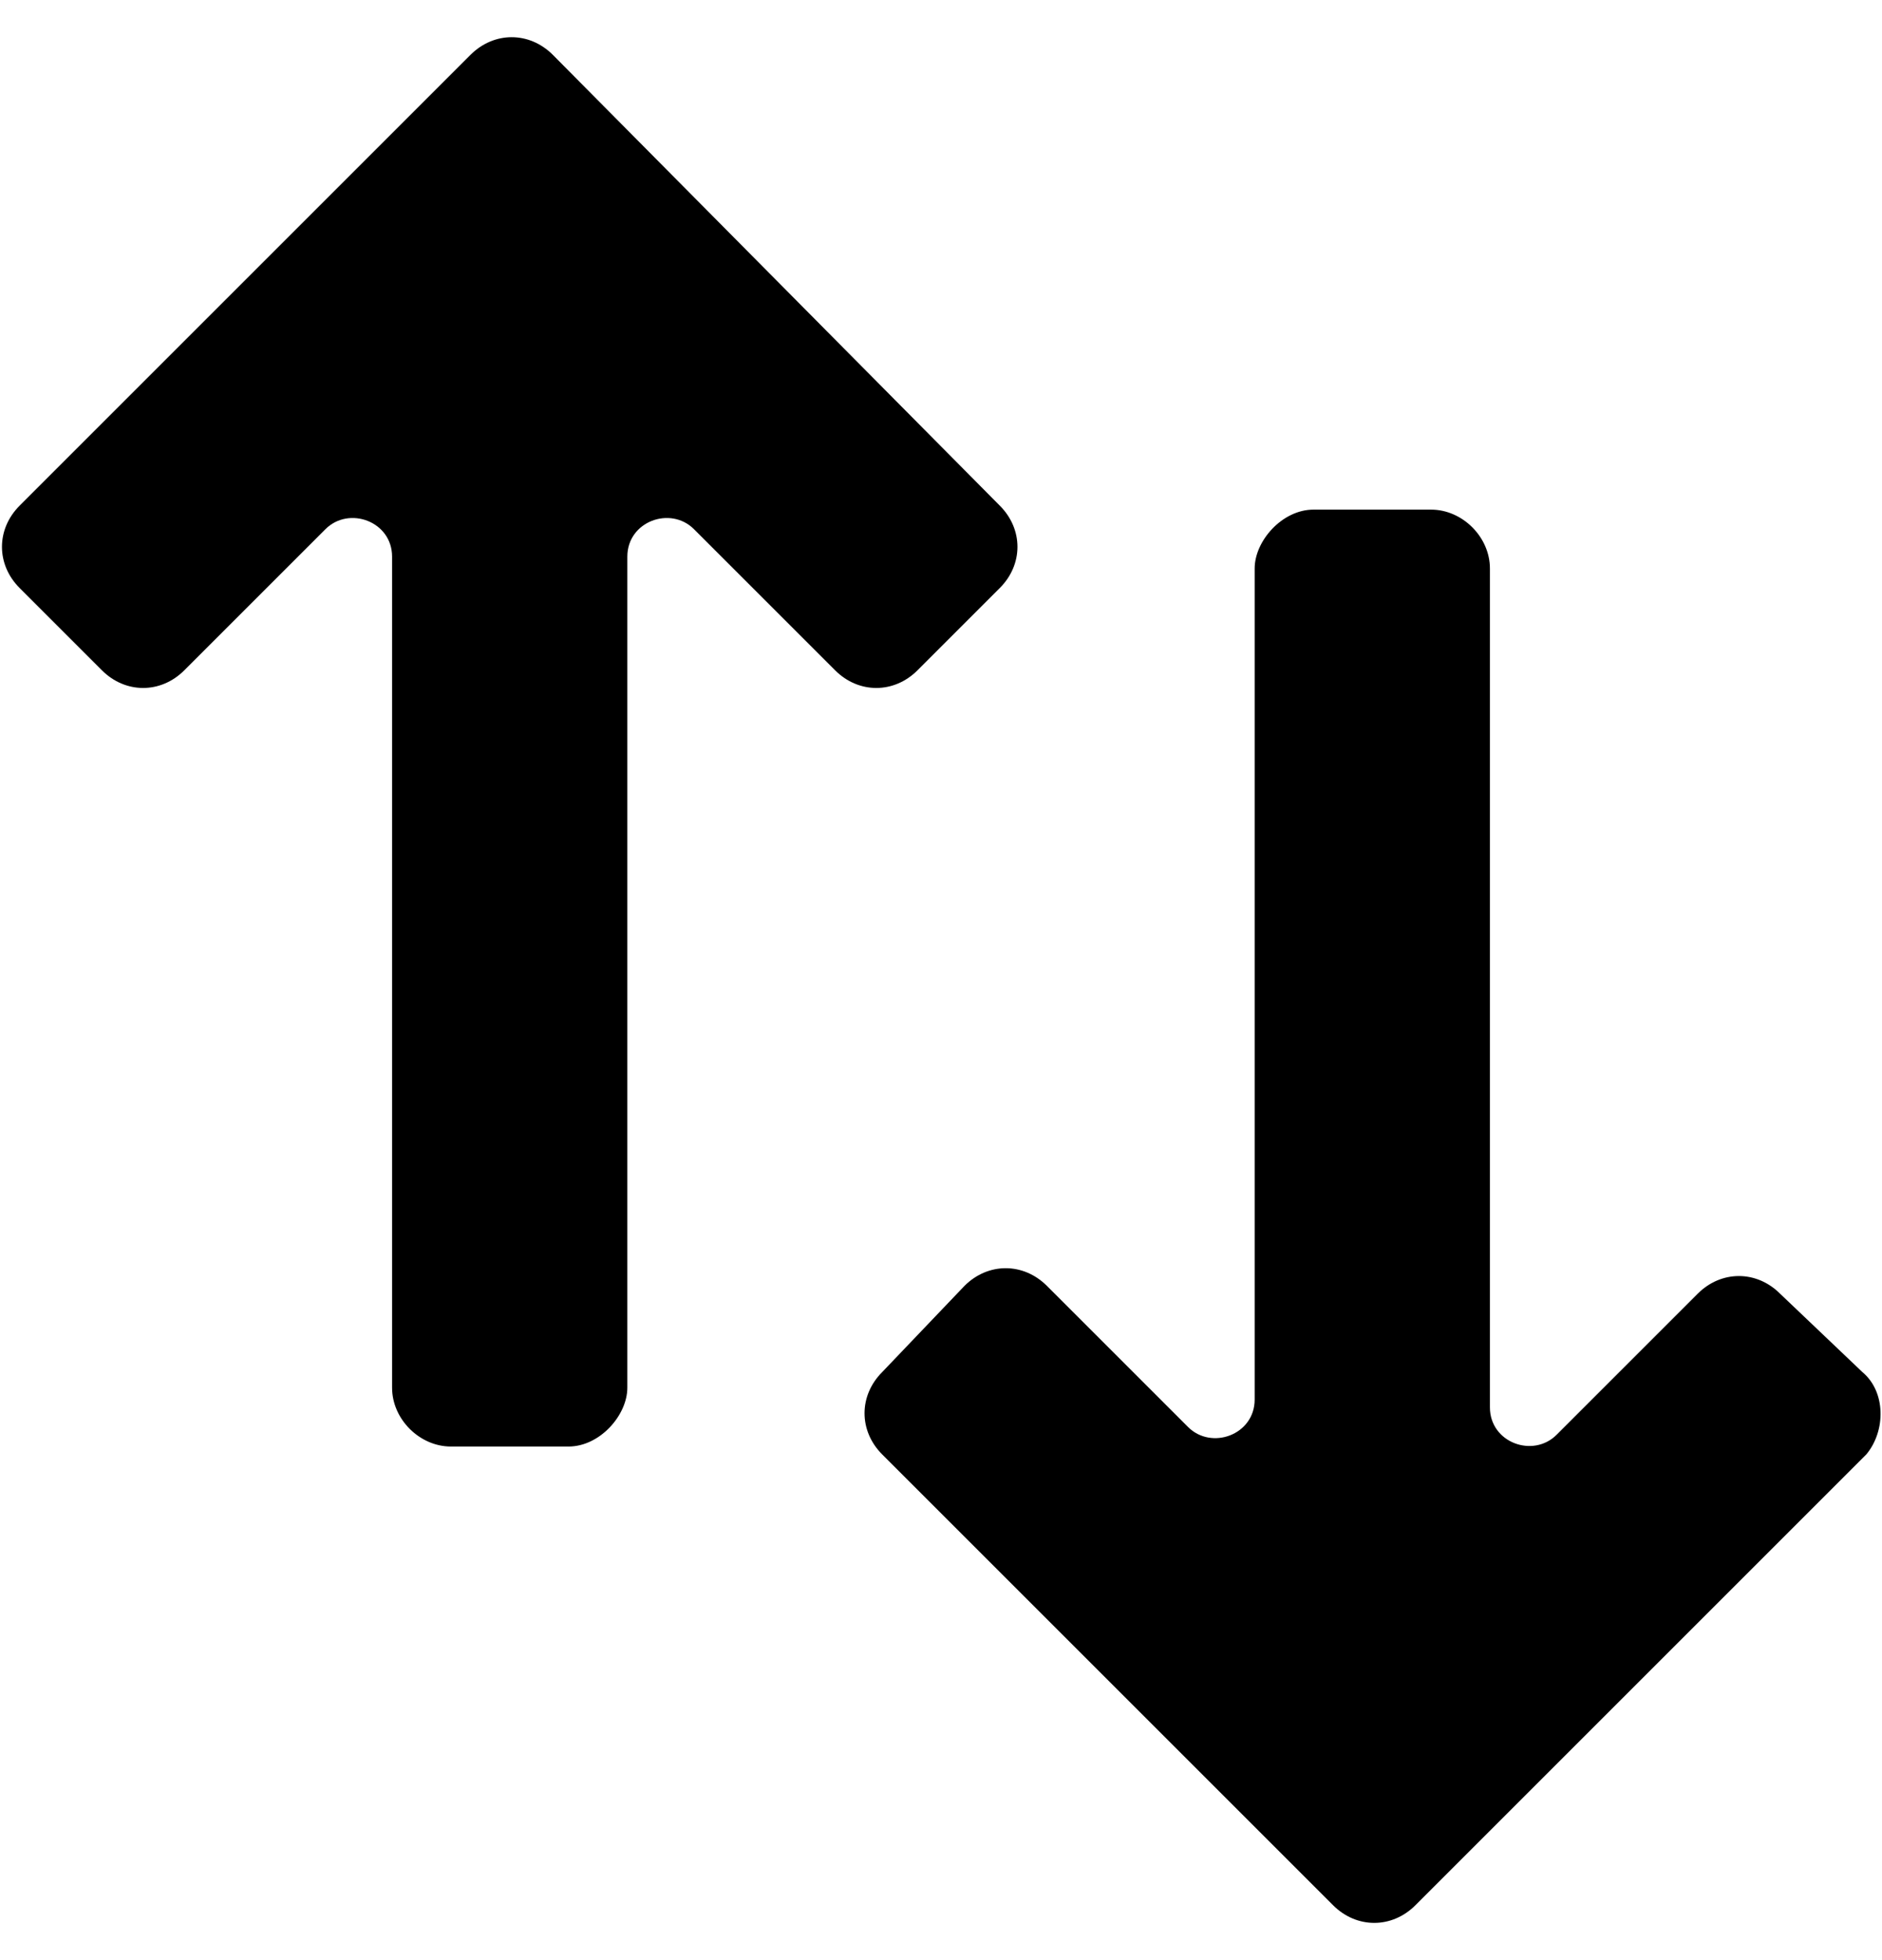
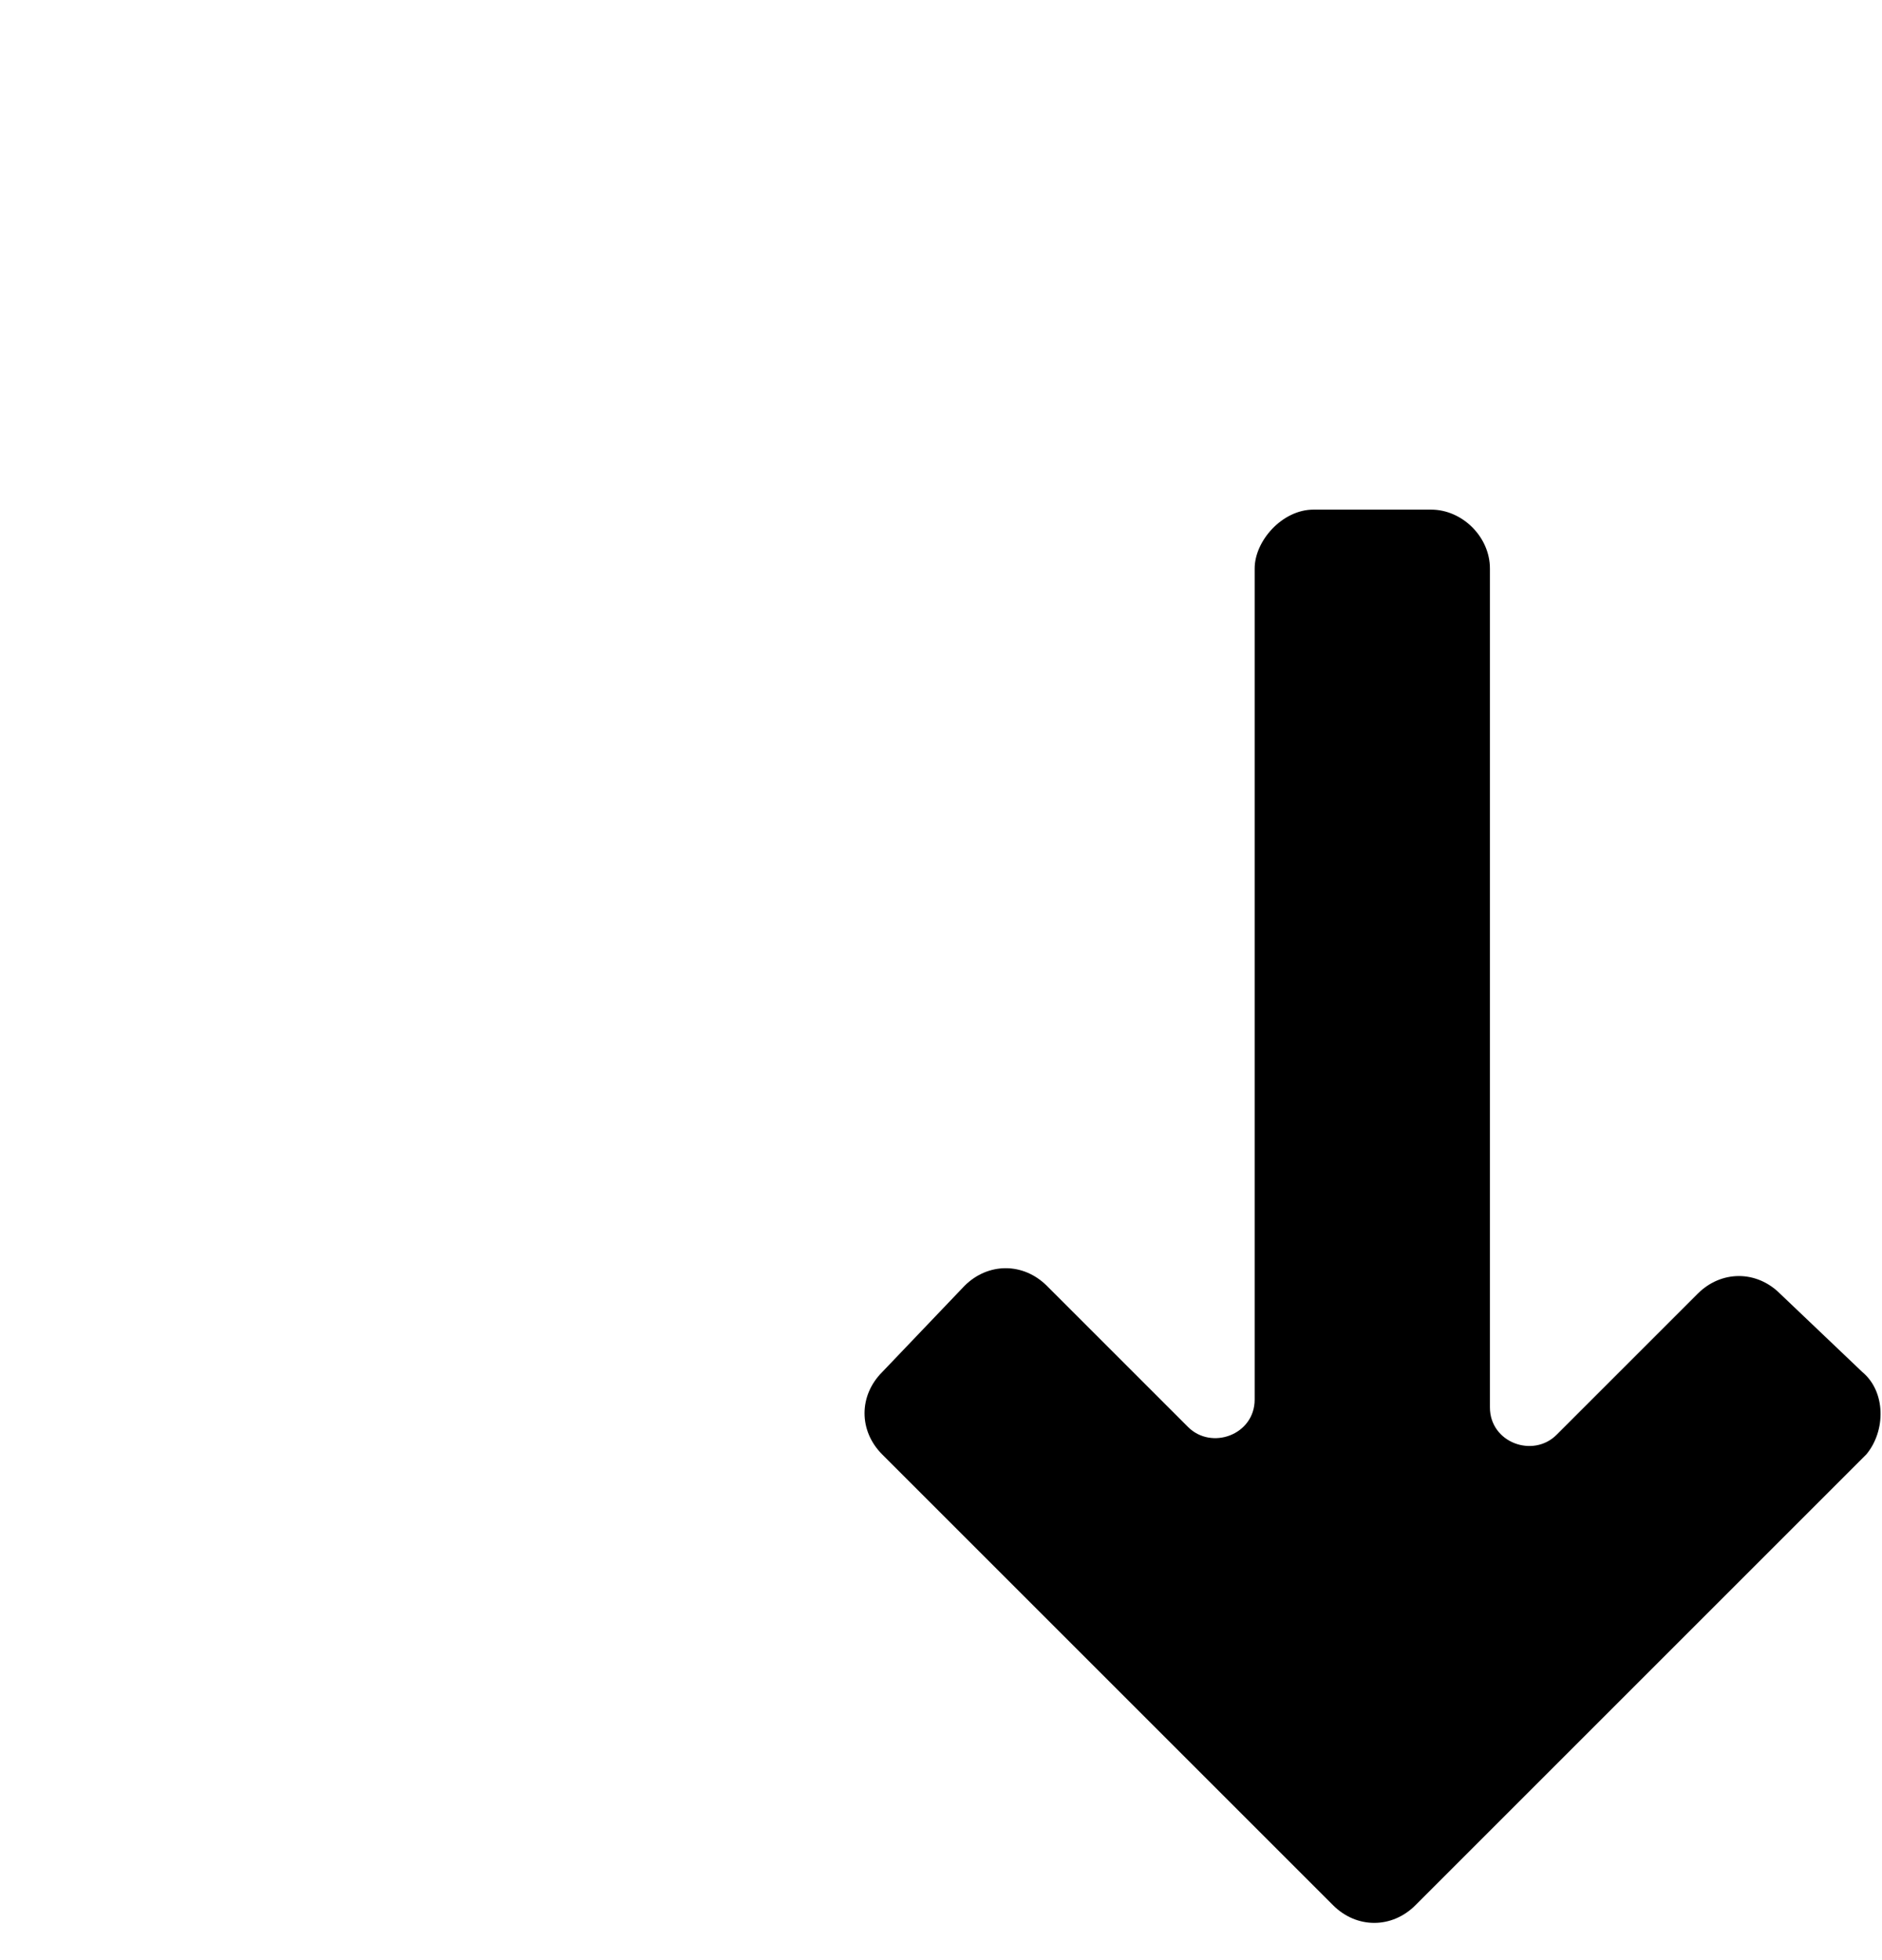
<svg xmlns="http://www.w3.org/2000/svg" width="48" height="50" viewBox="0 0 48 50" fill="none">
-   <path d="M25.5 14.999C26.1 14.399 26.1 13.499 25.5 12.899L14.1 1.399C13.5 0.799 12.6 0.799 12 1.399L0.5 12.899C-0.1 13.499 -0.1 14.399 0.5 14.999L2.6 17.099C3.2 17.699 4.1 17.699 4.7 17.099L8.3 13.499C8.9 12.899 10 13.299 10 14.199V35.399C10 36.199 10.7 36.899 11.5 36.899H14.5C15.3 36.899 16 36.099 16 35.399V14.199C16 13.299 17.1 12.899 17.7 13.499L21.3 17.099C21.9 17.699 22.8 17.699 23.4 17.099L25.5 14.999Z" fill="black" />
  <path d="M47.5 35L45.4 33C44.8 32.4 43.9 32.4 43.3 33L39.7 36.6C39.1 37.2 38 36.8 38 35.9V14.5C38 13.7 37.3 13 36.5 13H33.5C32.7 13 32 13.8 32 14.5V35.7C32 36.6 30.9 37 30.3 36.4L26.7 32.8C26.1 32.2 25.2 32.2 24.6 32.8L22.5 35C21.9 35.6 21.9 36.5 22.5 37.1L34 48.6C34.6 49.2 35.5 49.2 36.1 48.6L47.6 37.1C48.1 36.5 48.1 35.5 47.5 35Z" fill="black" />
</svg>